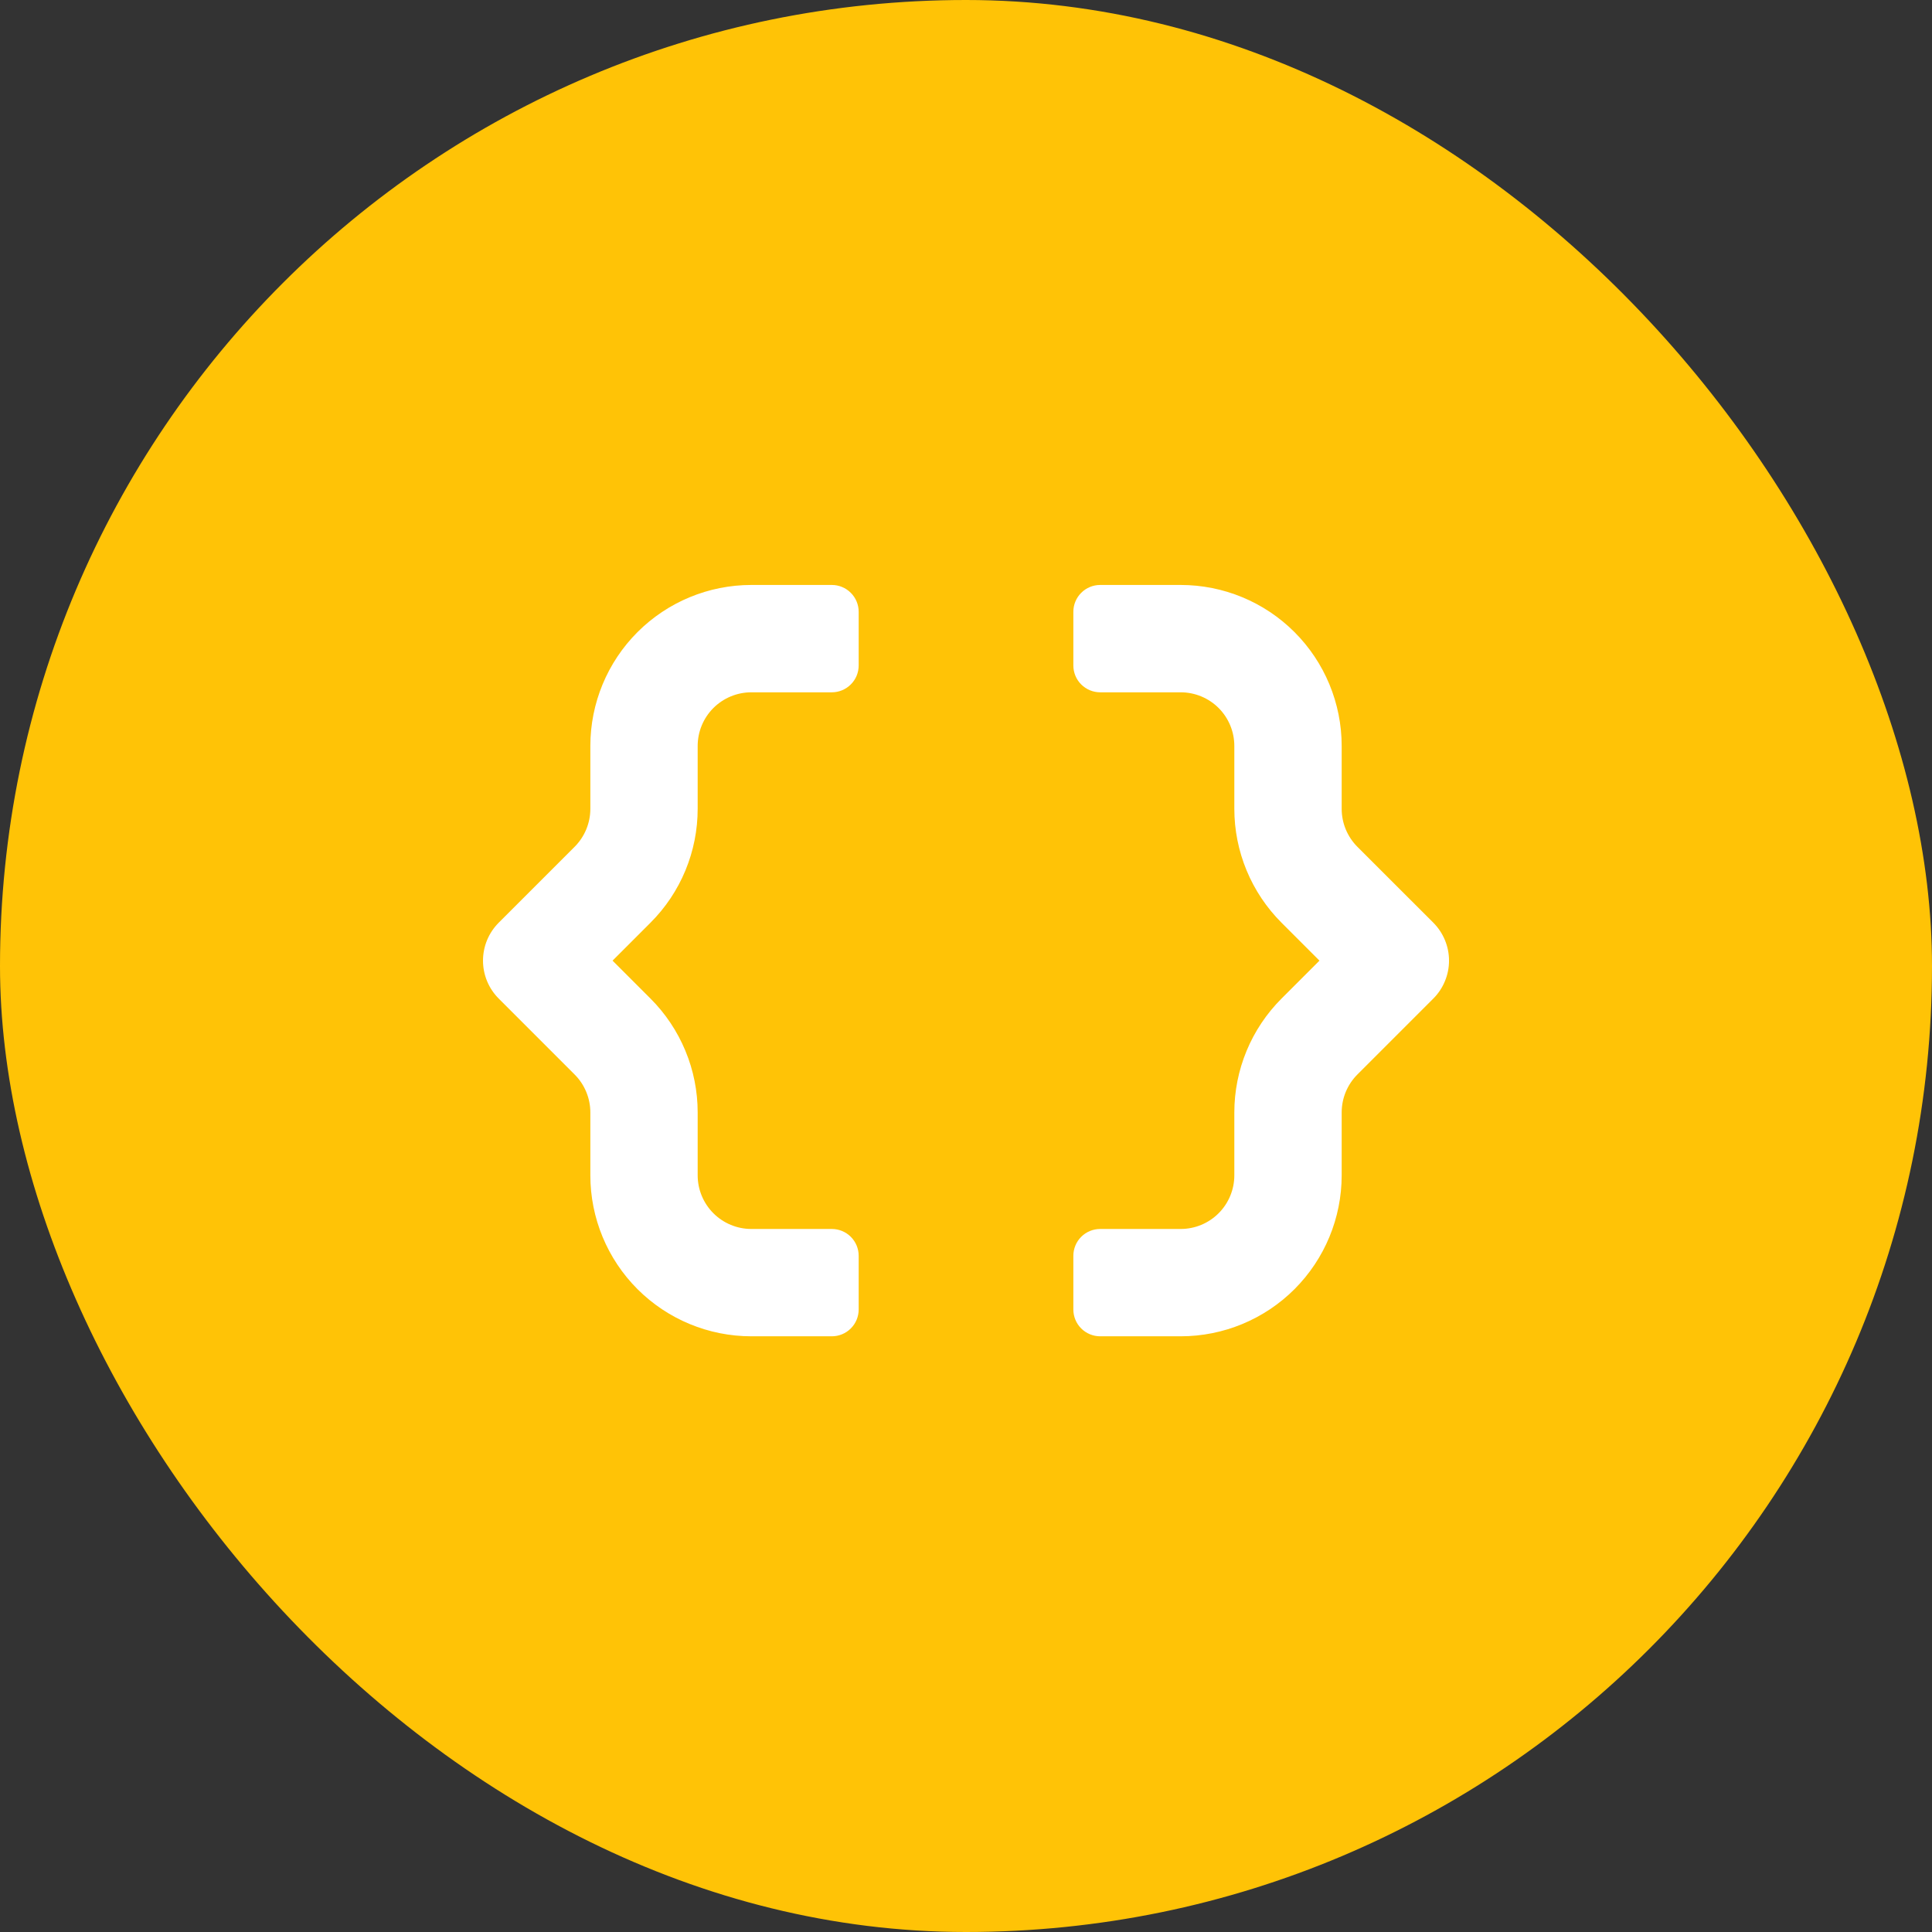
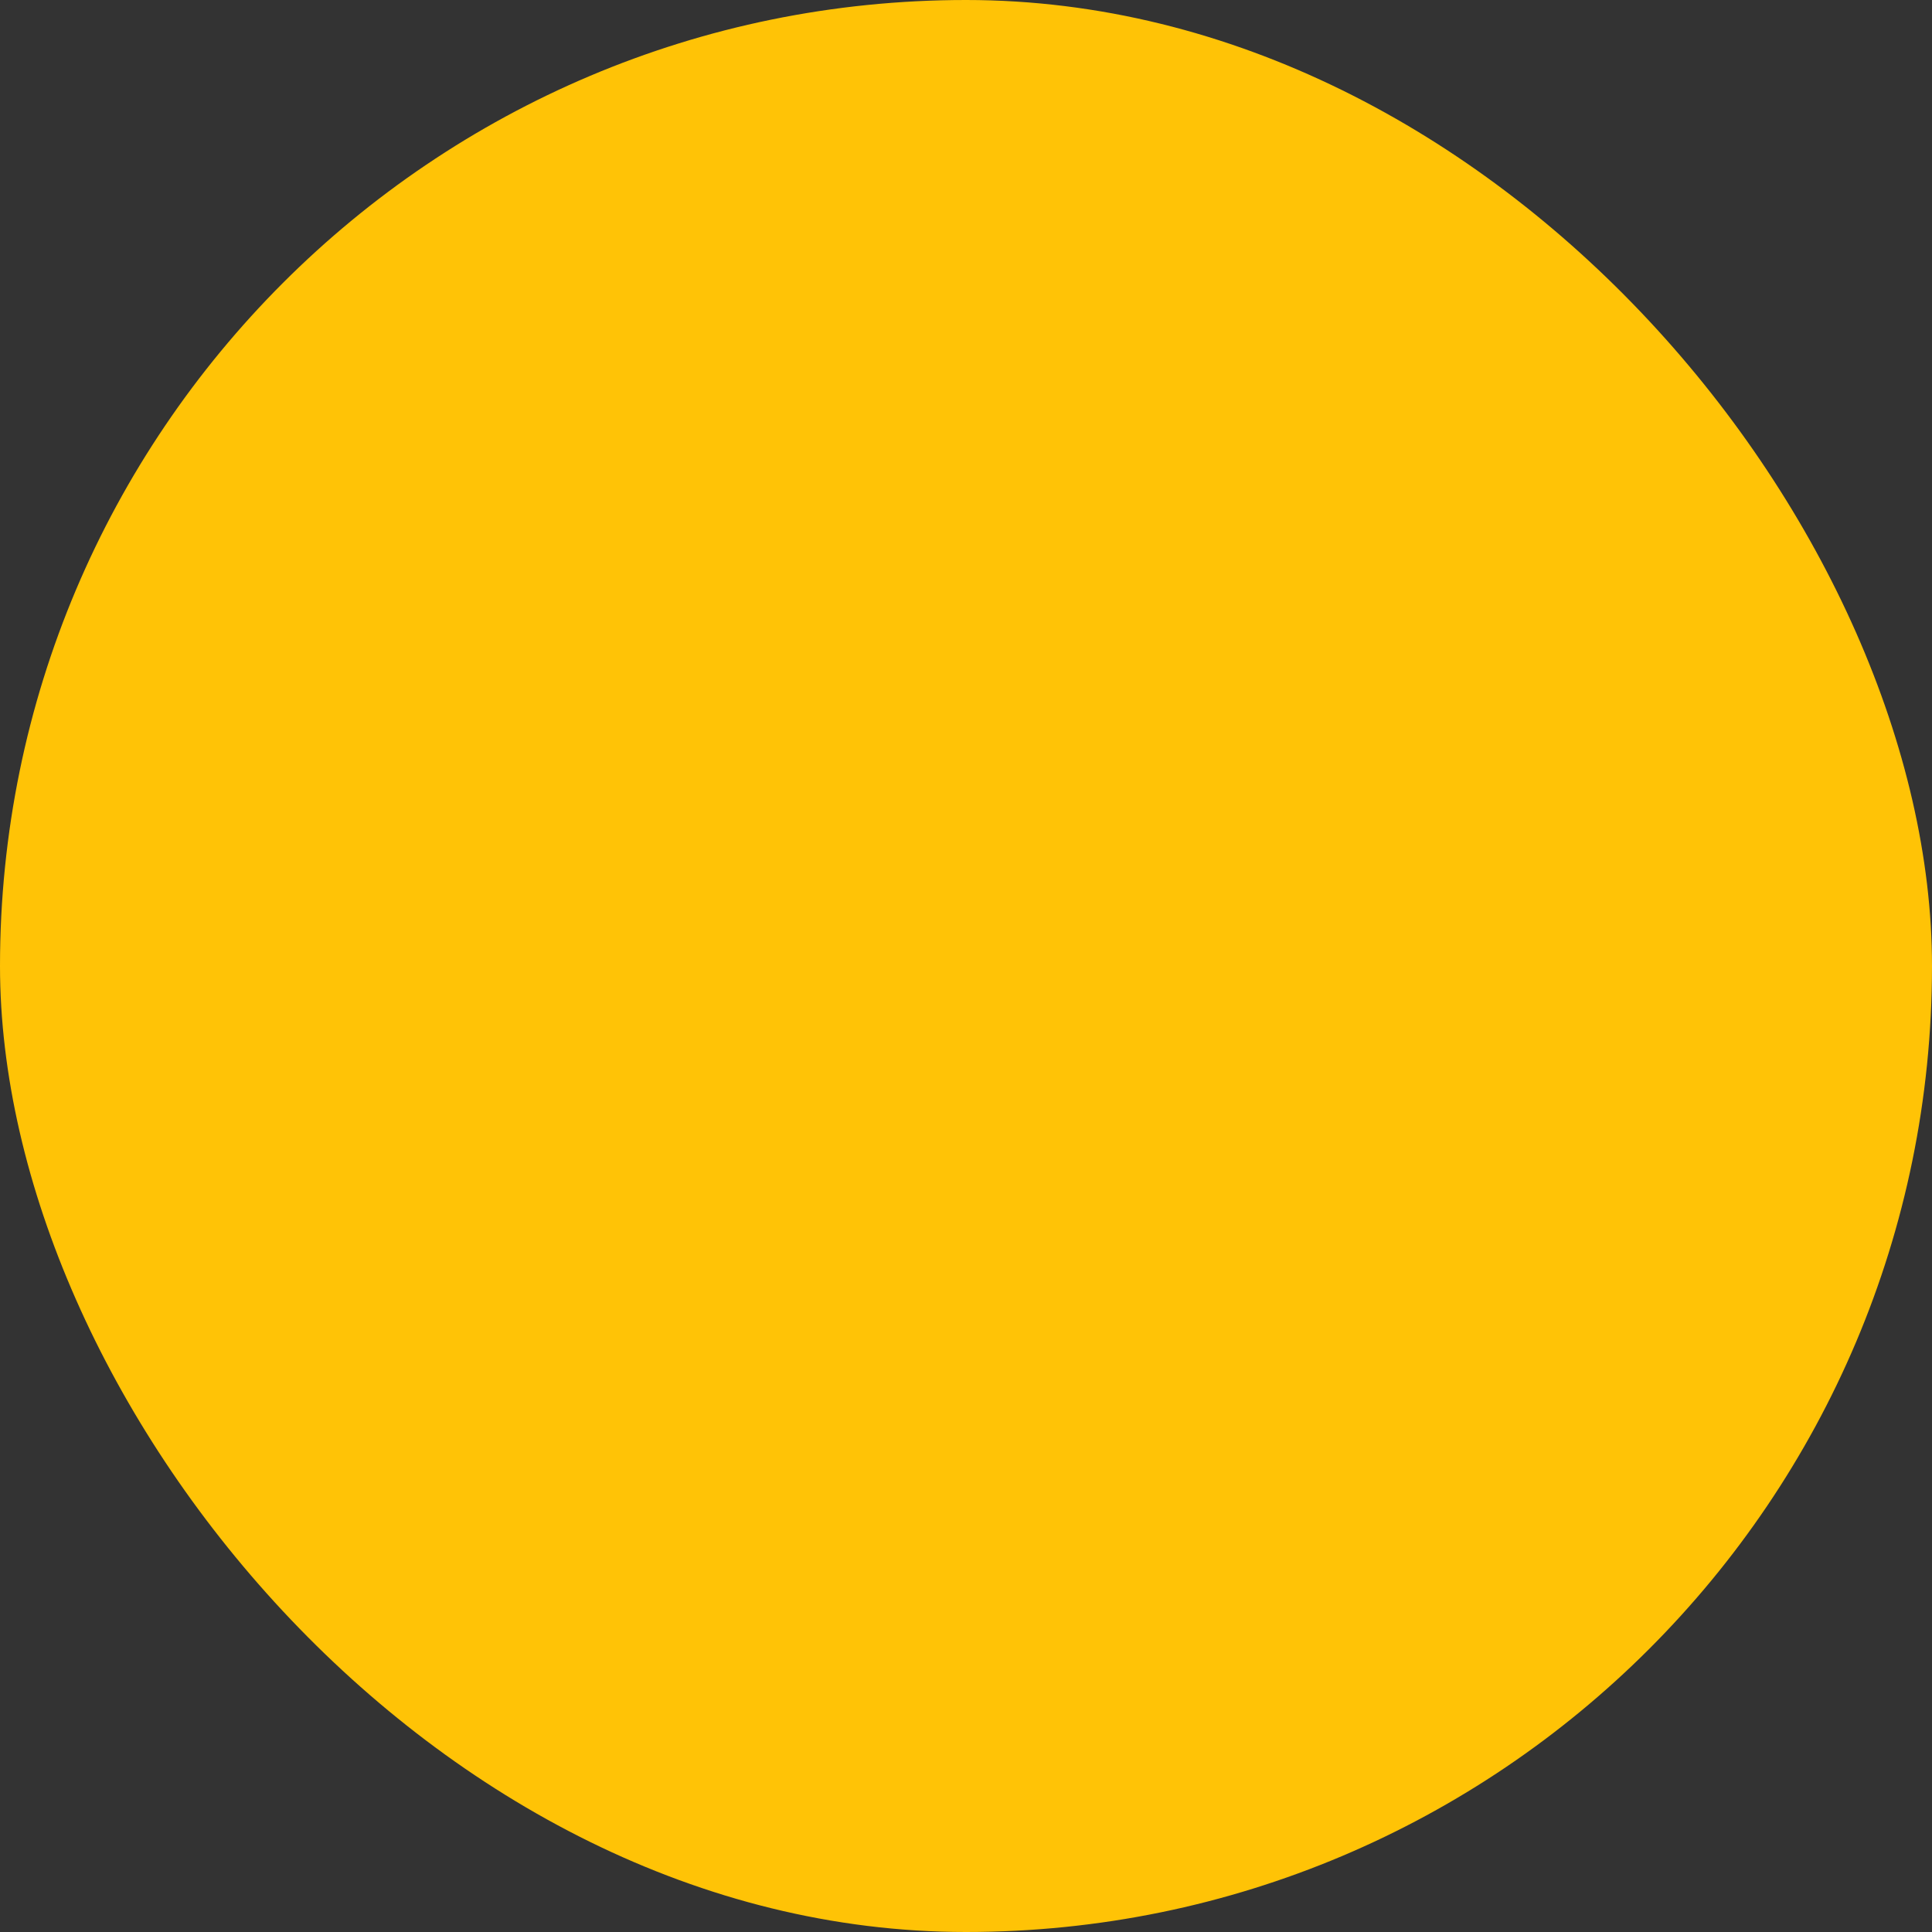
<svg xmlns="http://www.w3.org/2000/svg" width="80" height="80" viewBox="0 0 80 80" fill="none">
  <rect x="0" y="0" width="80" height="80" fill="#333333" stroke="none" />
  <rect width="80" height="80" rx="40" fill="#FFC306" />
  <g clip-path="url(#clip0)">
-     <path d="M34.445 24.222H31.111C29.343 24.222 27.648 24.924 26.397 26.175C25.147 27.425 24.445 29.121 24.445 30.889V33.492C24.445 34.081 24.21 34.647 23.793 35.065L20.651 38.206C20.445 38.413 20.281 38.658 20.169 38.927C20.058 39.197 20 39.486 20 39.778C20 40.07 20.058 40.359 20.169 40.628C20.281 40.898 20.445 41.143 20.651 41.349L23.793 44.492C24 44.698 24.164 44.943 24.275 45.213C24.387 45.482 24.445 45.771 24.445 46.063V48.667C24.445 50.435 25.147 52.13 26.397 53.381C27.648 54.631 29.343 55.333 31.111 55.333H34.445C34.739 55.333 35.022 55.216 35.23 55.008C35.439 54.8 35.556 54.517 35.556 54.222V52C35.556 51.705 35.439 51.423 35.23 51.214C35.022 51.006 34.739 50.889 34.445 50.889H31.111C30.522 50.889 29.957 50.655 29.54 50.238C29.123 49.821 28.889 49.256 28.889 48.667V46.064C28.889 45.188 28.717 44.321 28.381 43.512C28.046 42.703 27.555 41.968 26.936 41.349L25.365 39.778L26.936 38.206C27.556 37.587 28.047 36.852 28.382 36.043C28.717 35.234 28.889 34.367 28.889 33.492V30.889C28.889 30.299 29.123 29.734 29.54 29.317C29.957 28.901 30.522 28.667 31.111 28.667H34.445C34.739 28.667 35.022 28.549 35.23 28.341C35.439 28.133 35.556 27.85 35.556 27.555V25.333C35.556 25.039 35.439 24.756 35.23 24.548C35.022 24.339 34.739 24.222 34.445 24.222ZM59.35 38.206L56.207 35.065C55.79 34.647 55.556 34.081 55.556 33.492V30.889C55.556 29.121 54.853 27.425 53.603 26.175C52.353 24.924 50.657 24.222 48.889 24.222H45.556C45.261 24.222 44.979 24.339 44.77 24.548C44.562 24.756 44.445 25.039 44.445 25.333V27.555C44.445 27.85 44.562 28.133 44.77 28.341C44.979 28.549 45.261 28.667 45.556 28.667H48.889C49.479 28.667 50.044 28.901 50.461 29.317C50.877 29.734 51.111 30.299 51.111 30.889V33.491C51.111 34.367 51.284 35.234 51.619 36.043C51.954 36.852 52.446 37.588 53.065 38.207L54.636 39.778L53.065 41.349C52.446 41.968 51.954 42.703 51.619 43.512C51.284 44.321 51.111 45.188 51.111 46.064V48.667C51.111 49.256 50.877 49.821 50.461 50.238C50.044 50.655 49.479 50.889 48.889 50.889H45.556C45.261 50.889 44.979 51.006 44.77 51.214C44.562 51.423 44.445 51.705 44.445 52V54.222C44.445 54.517 44.562 54.8 44.77 55.008C44.979 55.216 45.261 55.333 45.556 55.333H48.889C50.657 55.333 52.353 54.631 53.603 53.381C54.853 52.13 55.556 50.435 55.556 48.667V46.063C55.556 45.771 55.614 45.482 55.725 45.213C55.837 44.943 56.001 44.698 56.207 44.492L59.35 41.349C59.556 41.143 59.72 40.898 59.831 40.628C59.943 40.359 60.001 40.07 60.001 39.778C60.001 39.486 59.943 39.197 59.831 38.927C59.72 38.658 59.556 38.413 59.35 38.206Z" fill="white" />
-   </g>
+     </g>
  <defs>
    <clipPath id="clip0">
-       <rect width="40" height="35.556" fill="white" transform="translate(20 22)" />
-     </clipPath>
+       </clipPath>
  </defs>
</svg>